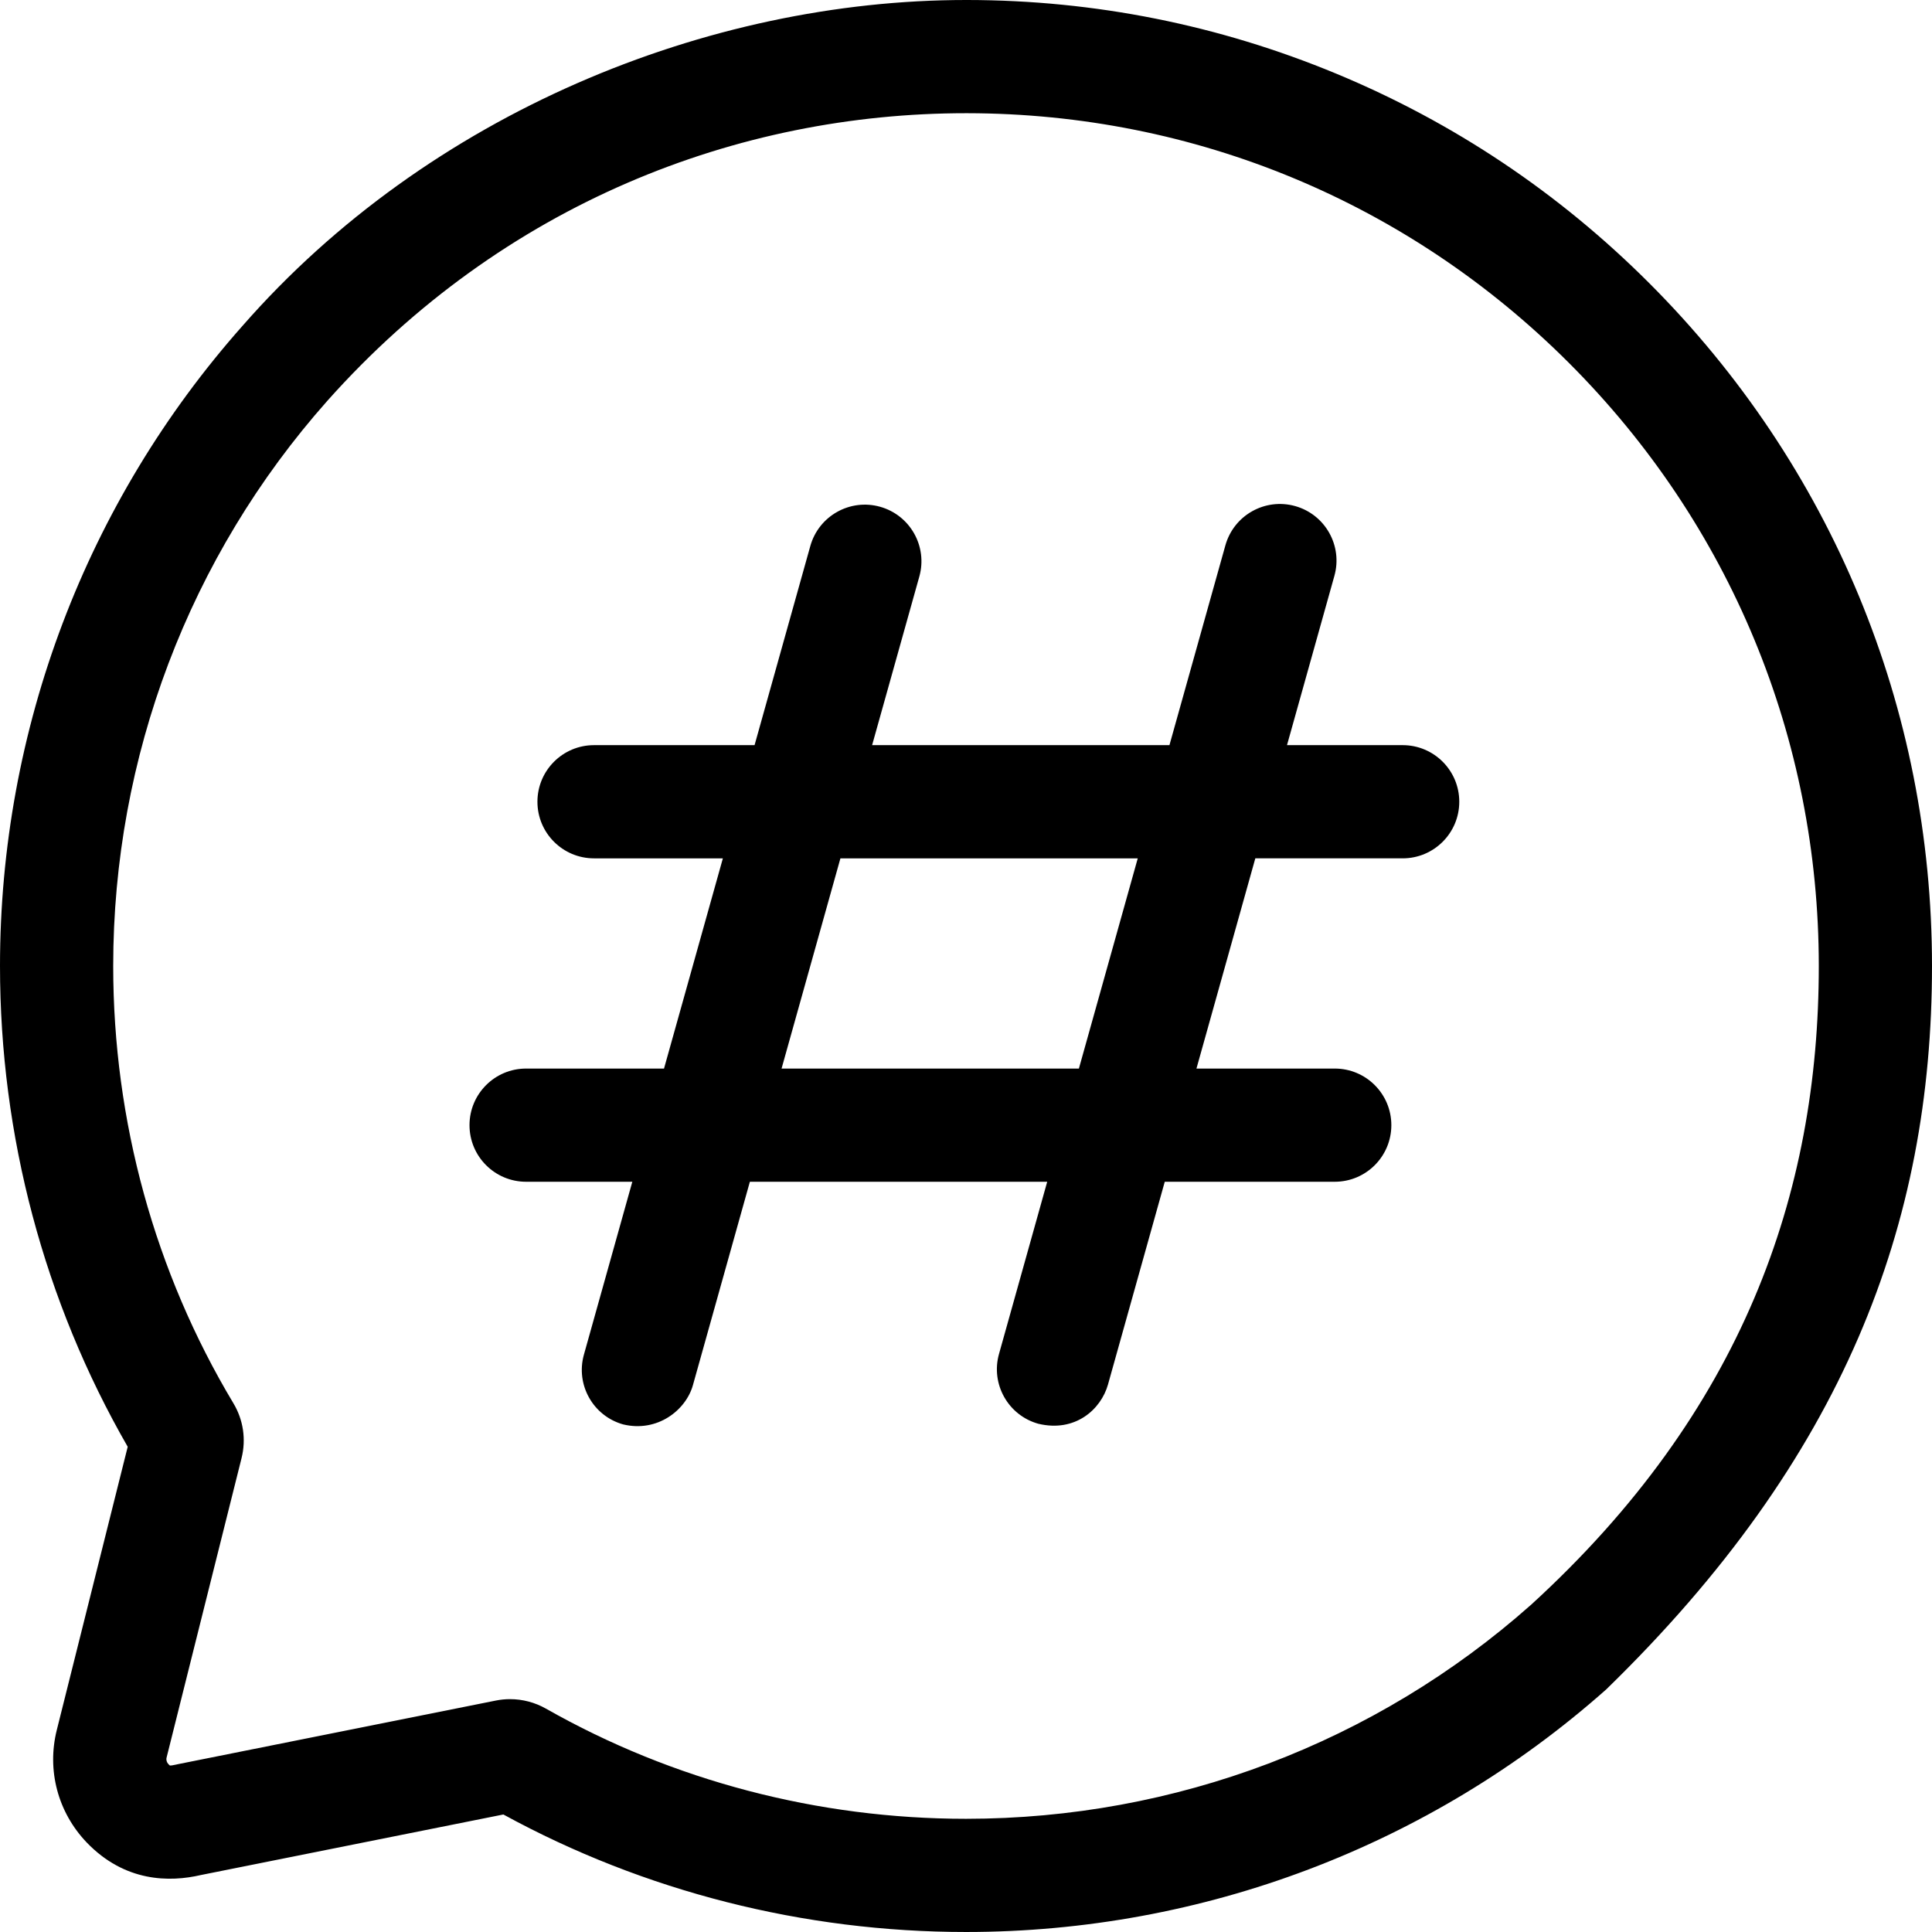
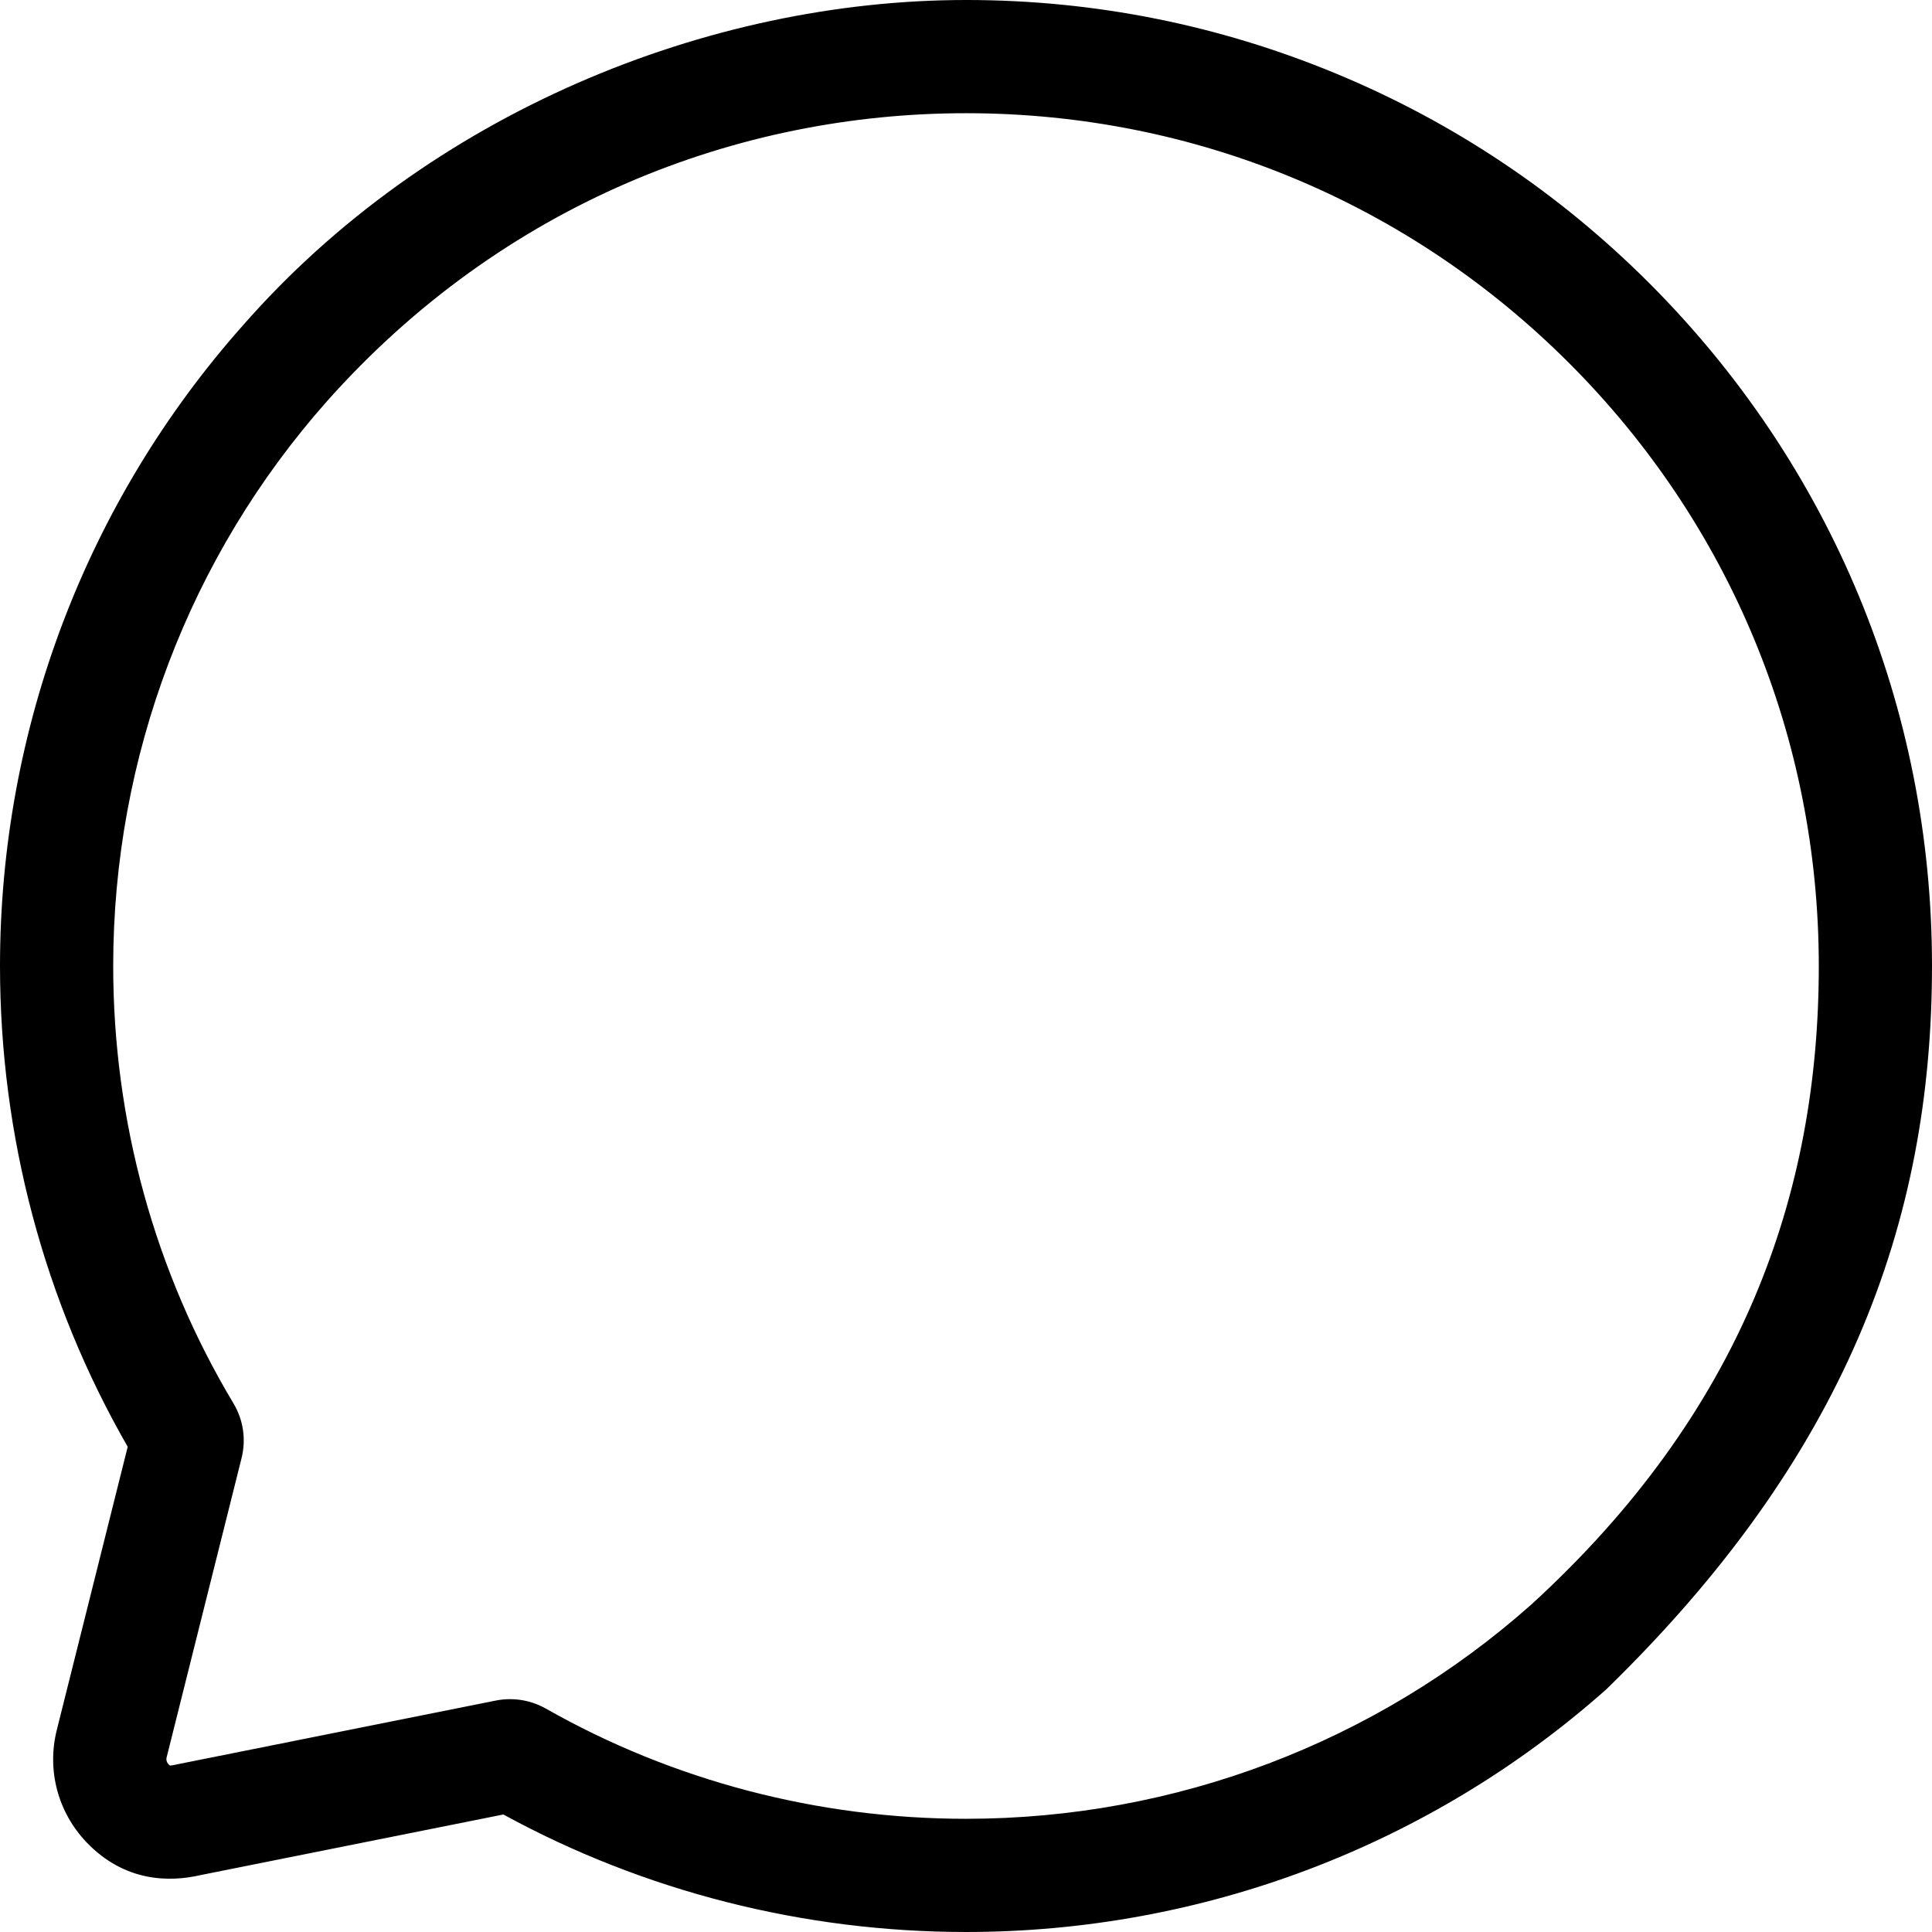
<svg xmlns="http://www.w3.org/2000/svg" height="512pt" viewBox="0 0 512 512" width="512pt">
-   <path d="m371.719 197.473h-30.652l12.562-44.867c2.234-7.977-2.422-16.254-10.398-18.488-7.977-2.234-16.254 2.422-18.488 10.398l-14.828 52.957h-78.797l12.516-44.688c2.23-7.977-2.426-16.254-10.402-18.488-7.973-2.234-16.254 2.422-18.488 10.398l-14.777 52.777h-42.543c-8.285 0-15 6.715-15 15s6.715 15 15 15h34.145l-15.598 55.707h-36.547c-8.285 0-15 6.715-15 15 0 8.285 6.715 15 15 15h28.148l-12.828 45.816c-2.234 7.977 2.422 16.254 10.398 18.488 9.062 2.188 16.637-3.773 18.488-10.398l15.094-53.906h78.797l-12.777 45.637c-2.234 7.977 2.422 16.254 10.398 18.488 9.762 2.367 16.633-3.773 18.488-10.398l15.043-53.727h45.047c8.285 0 15-6.715 15-15 0-8.285-6.715-15-15-15h-36.648l15.598-55.707h39.051c8.285 0 15-6.715 15-15s-6.715-15-15-15zm-85.801 85.707h-78.797l15.598-55.707h78.797zm0 0" />
  <path d="m437.016 74.984c-23.879-23.879-51.758-42.535-82.867-55.449-31.113-12.914-64.008-19.488-97.777-19.535-.125 0-.246 0-.371 0-68.383 0-142.434 30-191.727 86.348-41.449 46.719-64.273 106.969-64.273 169.652 0 44.949 11.688 88.902 33.844 127.41l-18.797 75.07c-2.664 10.66.277 21.777 7.906 29.773 10.152 10.574 22.027 10.574 30.312 8.645l80.133-16.039c37.285 20.383 79.582 31.141 122.602 31.141 62.695 0 122.945-22.828 169.648-64.27 63.09-61.379 86.352-123.34 86.352-191.73 0-68.375-26.629-132.664-74.984-181.016zm-31.273 350.301c-41.215 36.574-94.391 56.715-149.742 56.715-39.199 0-77.691-10.094-111.32-29.195-2.922-1.656-6.199-2.512-9.512-2.512-1.254 0-2.516.121-3.762.371l-84.285 16.867-.582.129c-.789.191-1.273.227-1.516.227-.094-.074-.223-.195-.395-.375-.457-.477-.637-1.133-.48-1.746l19.863-79.34c1.246-4.984.477-10.156-2.168-14.566-20.832-34.762-31.844-74.824-31.844-115.859 0-55.34 20.141-108.52 56.719-149.746 46.656-52.379 108.91-76.254 169.281-76.254h.328c60.238.086 116.871 23.594 159.477 66.195 42.688 42.688 66.195 99.441 66.195 159.805 0 60.375-20.254 118.129-76.258 169.285zm0 0" />
</svg>